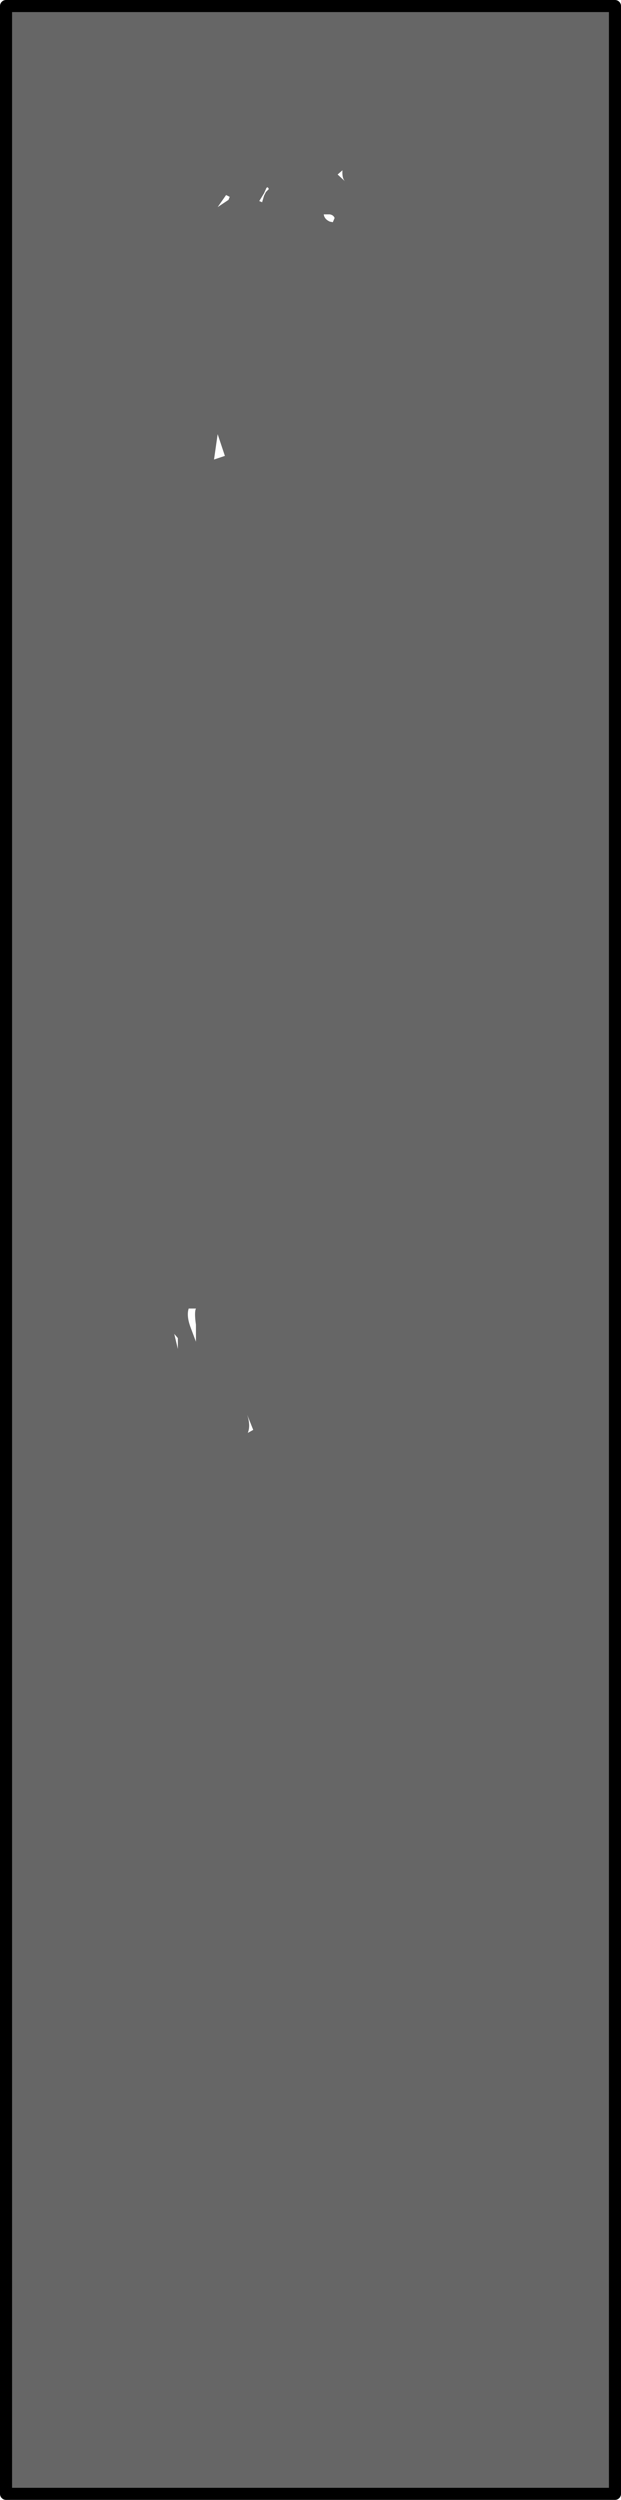
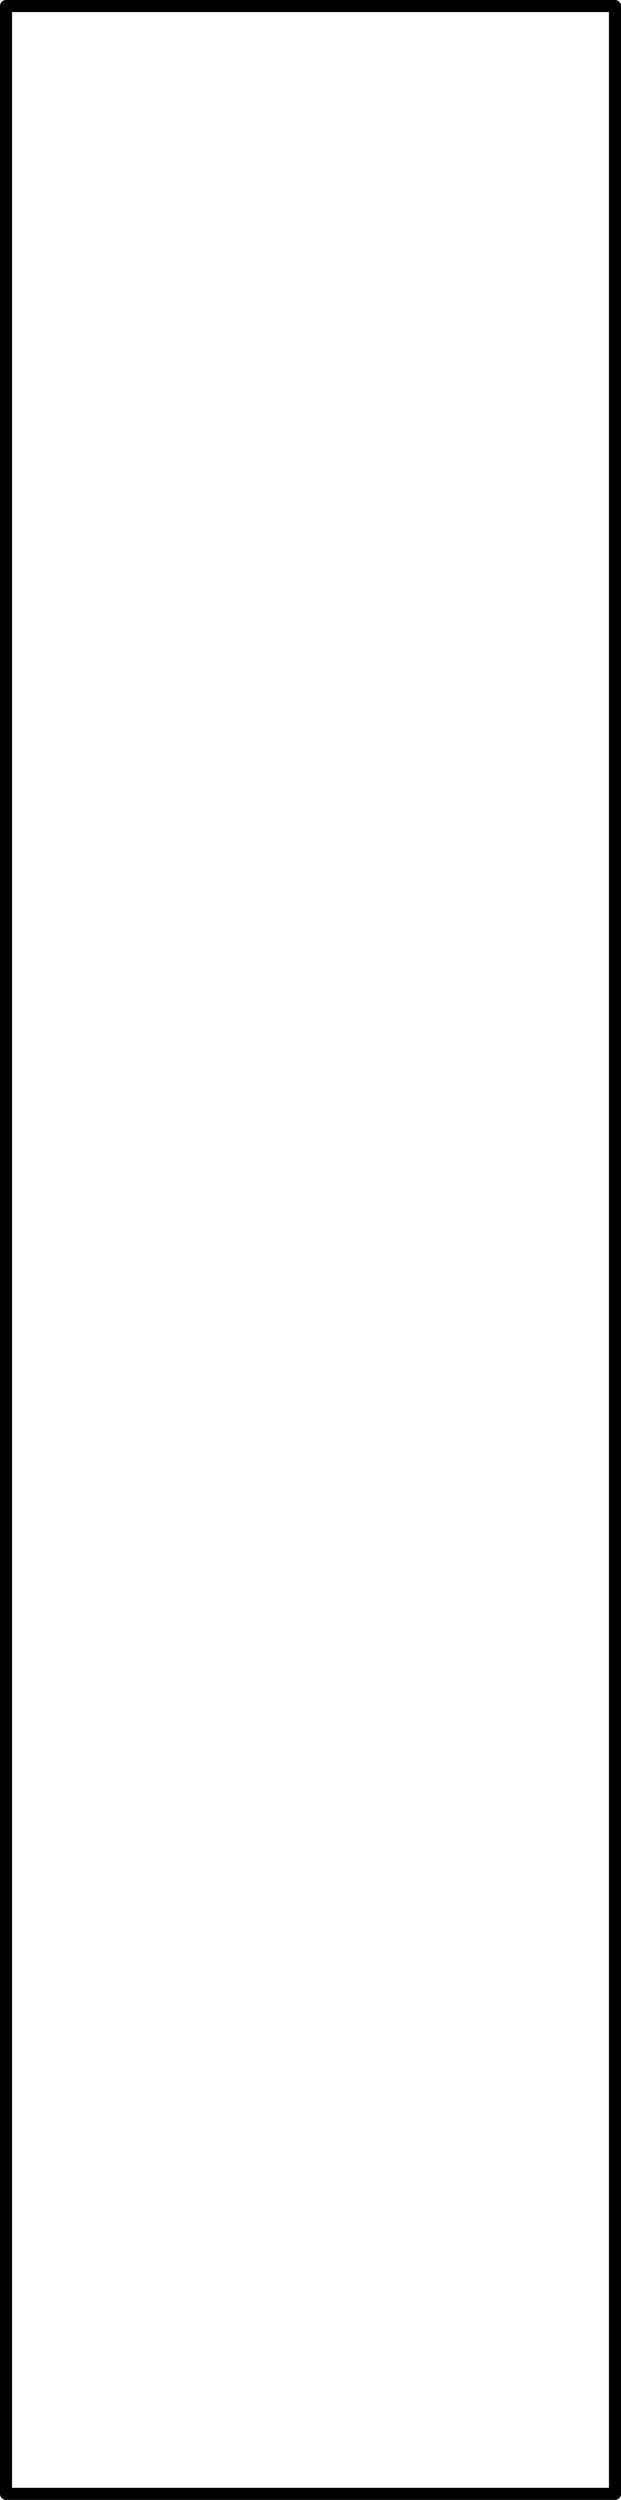
<svg xmlns="http://www.w3.org/2000/svg" height="207.0px" width="51.5px">
  <g transform="matrix(1.0, 0.0, 0.0, 1.0, 14.0, 5.0)">
-     <path d="M7.0 113.4 L8.05 117.9 8.45 120.95 8.9 123.95 Q10.3 129.5 10.55 131.75 11.1 136.4 9.8 139.7 9.45 146.85 8.2 155.4 L5.6 170.6 Q4.8 173.2 2.55 177.05 L0.65 180.2 -1.15 183.4 Q-3.0 187.05 -3.15 190.05 -3.35 193.75 -1.1 197.3 L3.35 198.05 8.0 198.35 12.65 198.6 17.1 199.4 19.0 199.35 21.0 199.45 Q23.35 199.5 24.35 198.2 29.0 154.5 32.75 100.65 L34.65 107.9 32.85 98.8 32.75 100.65 Q30.75 92.3 29.1 80.95 L27.1 66.75 24.95 52.75 Q24.0 50.85 22.35 49.15 L19.0 46.3 15.55 43.5 Q13.65 41.75 12.55 40.0 L12.0 37.7 Q11.5 36.45 10.45 35.8 11.25 33.55 14.4 25.85 L18.3 15.8 Q19.9 6.9 14.35 2.75 L11.65 0.95 Q4.95 -0.55 0.45 6.1 -0.6 7.55 -0.9 9.45 -1.15 10.9 -0.95 13.0 L-0.55 16.55 Q-0.35 18.65 -0.5 20.0 L-0.1 21.15 0.5 22.25 Q1.25 23.55 0.75 24.55 L0.3 24.15 0.1 23.85 Q0.05 25.35 0.25 26.05 0.5 27.25 1.65 27.9 1.1 28.65 1.1 29.7 L1.3 31.45 1.35 33.05 Q1.2 33.8 0.45 34.25 L-0.4 34.25 -1.3 34.25 Q-2.25 34.15 -2.6 33.35 -3.75 33.8 -3.55 35.05 -3.4 36.0 -2.6 37.0 L-0.65 37.35 1.35 37.0 Q1.1 36.55 1.75 35.95 L2.85 34.85 7.8 40.65 12.45 46.6 Q17.3 53.45 18.6 59.7 L19.8 63.15 20.85 66.65 Q22.2 70.85 23.75 73.35 24.95 80.05 25.8 90.65 L26.4 99.45 27.1 108.2 22.0 108.5 16.8 108.55 Q10.4 108.7 6.5 110.0 L4.3 100.0 1.95 90.0 1.3 80.5 0.35 70.95 Q-0.85 59.15 -0.5 51.85 -1.3 50.5 -3.25 48.85 L-6.55 46.1 -9.2 46.0 Q-10.5 46.55 -11.1 47.9 -11.35 49.3 -11.1 51.15 L-10.45 54.55 Q-10.0 56.75 -9.9 58.05 -9.75 60.0 -10.2 61.55 -9.65 62.2 -9.35 63.2 L-9.1 64.95 -8.8 66.7 Q-8.6 67.6 -8.05 68.2 -7.1 73.8 -6.8 76.95 -6.3 81.85 -6.55 86.1 -6.5 87.35 -5.45 89.9 -4.3 92.65 -4.1 93.95 -5.5 95.15 -5.0 97.55 L-4.45 99.55 Q-4.1 100.75 -4.1 101.55 -3.0 103.3 -2.55 106.4 L-2.2 109.0 -1.7 111.55 Q-2.1 112.2 -3.05 112.2 L-3.75 112.1 -3.15 112.3 -1.7 112.75 Q-1.25 114.6 0.75 115.8 1.45 116.2 2.55 116.6 L4.35 117.3 Q4.25 116.25 4.75 115.55 L5.75 114.6 6.55 113.65 5.75 114.6 4.75 115.55 Q4.25 116.25 4.35 117.3 L2.55 116.6 Q1.45 116.2 0.75 115.8 -1.25 114.6 -1.7 112.75 L-3.15 112.3 -3.75 112.1 -3.05 112.2 Q-2.1 112.2 -1.7 111.55 L-2.2 109.0 -2.55 106.4 Q-3.0 103.3 -4.1 101.55 -4.1 100.75 -4.45 99.55 L-5.0 97.55 Q-5.5 95.15 -4.1 93.95 -4.3 92.65 -5.45 89.9 -6.5 87.35 -6.55 86.1 -6.3 81.85 -6.8 76.95 -7.1 73.8 -8.05 68.2 -8.6 67.6 -8.8 66.7 L-9.1 64.95 -9.35 63.2 Q-9.65 62.2 -10.2 61.55 -9.75 60.0 -9.9 58.05 -10.0 56.75 -10.45 54.55 L-11.1 51.15 Q-11.35 49.3 -11.1 47.9 -10.5 46.55 -9.2 46.0 L-6.55 46.1 -3.25 48.85 Q-1.3 50.5 -0.5 51.85 -0.85 59.15 0.35 70.95 L1.3 80.5 1.95 90.0 4.3 100.0 6.5 110.0 Q10.4 108.7 16.8 108.55 L22.0 108.5 27.1 108.2 26.4 99.45 25.8 90.65 Q24.95 80.05 23.75 73.35 22.2 70.85 20.85 66.65 L19.8 63.15 18.6 59.7 Q17.3 53.45 12.45 46.6 L7.8 40.65 2.85 34.85 1.75 35.95 Q1.1 36.55 1.35 37.0 L-0.65 37.35 -2.6 37.0 Q-3.4 36.0 -3.55 35.05 -3.75 33.8 -2.6 33.35 -2.25 34.15 -1.3 34.25 L-0.4 34.25 0.45 34.25 Q1.2 33.8 1.35 33.05 L1.3 31.45 1.1 29.7 Q1.1 28.65 1.65 27.9 0.5 27.25 0.25 26.05 0.05 25.35 0.1 23.85 L0.3 24.15 0.75 24.55 Q1.25 23.55 0.5 22.25 L-0.1 21.15 -0.5 20.0 Q-0.35 18.65 -0.55 16.55 L-0.95 13.0 Q-1.15 10.9 -0.9 9.45 -0.6 7.55 0.45 6.1 4.95 -0.55 11.65 0.95 L14.35 2.75 Q19.9 6.9 18.3 15.8 L14.4 25.85 Q11.25 33.55 10.45 35.8 11.5 36.45 12.0 37.7 L12.55 40.0 Q13.65 41.75 15.55 43.5 L19.0 46.3 22.35 49.15 Q24.0 50.85 24.95 52.75 L27.1 66.75 29.1 80.95 Q30.75 92.3 32.75 100.65 L32.85 98.8 34.65 107.9 32.75 100.65 Q29.0 154.5 24.35 198.2 23.35 199.5 21.0 199.45 L19.0 199.35 17.1 199.4 12.65 198.6 8.0 198.35 3.35 198.05 -1.1 197.3 Q-3.35 193.75 -3.15 190.05 -3.0 187.05 -1.15 183.4 L0.65 180.2 2.55 177.05 Q4.8 173.2 5.6 170.6 L8.2 155.4 Q9.45 146.85 9.8 139.7 11.1 136.4 10.55 131.75 10.3 129.5 8.9 123.95 L8.45 120.95 8.05 117.9 7.0 113.4 6.5 112.15 Q6.8 113.05 6.55 113.65 L7.0 113.4 M14.4 9.1 L14.05 8.2 Q14.4 7.75 14.25 7.5 14.15 7.3 13.7 7.15 L12.95 6.9 12.6 6.6 13.25 8.35 14.0 9.45 13.25 8.35 12.6 6.6 12.95 6.9 13.7 7.15 Q14.15 7.3 14.25 7.5 14.4 7.75 14.05 8.2 L14.4 9.1 14.0 9.45 14.65 10.05 Q14.35 9.8 14.4 9.1 M4.95 11.25 Q5.2 10.35 5.9 9.9 6.3 9.55 7.4 9.25 L8.85 8.6 Q9.55 8.1 9.8 7.3 L9.05 7.0 8.7 6.8 8.6 6.4 8.8 6.15 8.95 6.05 9.3 6.2 9.65 6.45 9.9 6.5 10.1 6.4 10.1 5.8 9.25 5.45 8.9 5.45 8.6 5.55 7.65 6.4 7.2 6.85 6.7 7.15 Q6.1 7.35 5.3 6.7 4.75 7.25 4.7 8.0 L4.85 9.3 4.95 10.0 4.9 10.7 4.75 11.15 4.9 10.7 4.95 10.0 4.85 9.3 4.7 8.0 Q4.75 7.25 5.3 6.7 6.1 7.35 6.7 7.15 L7.2 6.85 7.65 6.4 8.6 5.55 8.9 5.45 9.25 5.45 10.1 5.8 10.1 6.4 9.9 6.5 9.65 6.45 9.3 6.2 8.95 6.05 8.8 6.15 8.6 6.4 8.7 6.8 9.05 7.0 9.8 7.3 Q9.55 8.1 8.85 8.6 L7.4 9.25 Q6.3 9.55 5.9 9.9 5.2 10.35 4.95 11.25 L4.75 11.15 4.05 12.15 4.95 11.55 5.05 11.3 4.95 11.25 M7.5 11.65 L7.1 11.85 Q5.75 11.75 5.05 11.3 5.75 11.75 7.1 11.85 L7.5 11.65 7.75 11.75 7.75 11.7 7.9 11.2 8.05 10.9 8.3 10.65 8.2 10.5 8.1 10.55 7.9 11.0 7.5 11.65 M4.95 11.55 L5.25 11.75 5.3 12.1 5.25 12.45 5.3 12.75 6.05 12.7 7.0 13.0 7.25 13.0 7.7 12.45 7.75 12.85 7.75 13.25 7.65 13.65 7.5 14.0 6.6 15.2 5.6 16.55 Q5.15 17.3 5.3 18.2 L7.6 18.3 Q9.1 18.6 9.8 19.4 9.5 19.6 9.5 19.9 L9.65 20.35 9.75 20.85 9.2 21.25 Q8.45 21.35 8.0 20.95 7.45 21.5 6.85 21.55 L5.65 21.3 4.55 20.65 3.45 20.0 Q4.05 21.65 4.45 24.6 4.85 27.3 5.6 29.1 6.1 30.2 7.4 30.7 L9.8 31.25 Q10.35 31.2 10.55 30.5 L11.05 29.4 Q10.75 29.1 10.3 29.05 L9.15 29.0 8.85 28.95 8.3 28.5 9.2 27.9 8.9 27.85 8.55 27.85 7.85 27.95 7.55 27.9 7.25 27.85 6.8 27.3 Q7.35 26.6 8.45 26.65 L8.95 26.7 9.45 26.7 10.45 26.7 10.45 26.2 10.3 25.9 9.6 25.6 9.1 25.5 8.75 25.35 Q8.3 25.1 8.3 24.55 8.6 24.25 8.9 24.25 L9.2 24.3 10.1 24.75 10.4 24.85 10.75 24.85 Q11.05 24.15 10.85 22.85 L10.7 21.75 Q10.65 21.1 10.75 20.65 11.25 19.75 12.35 19.35 L12.8 19.2 13.25 19.05 14.05 18.8 Q14.0 17.8 13.5 17.1 L12.4 15.9 Q11.7 15.2 11.5 14.7 11.25 13.9 11.65 13.05 L10.75 12.95 10.05 13.5 9.7 13.75 9.4 13.95 Q9.0 14.05 8.6 13.65 L9.1 13.15 9.2 12.45 8.45 12.2 8.05 12.1 8.0 12.1 7.7 11.85 7.75 11.75 7.7 11.85 8.0 12.1 8.05 12.1 8.45 12.2 9.2 12.45 9.1 13.15 8.6 13.65 Q9.0 14.05 9.4 13.95 L9.7 13.75 10.05 13.5 10.75 12.95 11.65 13.05 Q11.25 13.9 11.5 14.7 11.7 15.2 12.4 15.9 L13.5 17.1 Q14.0 17.8 14.05 18.8 L13.25 19.05 12.8 19.2 12.35 19.35 Q11.25 19.75 10.75 20.65 10.65 21.1 10.7 21.75 L10.85 22.85 Q11.05 24.15 10.75 24.85 L10.4 24.85 10.1 24.75 9.2 24.3 8.9 24.25 Q8.6 24.25 8.3 24.55 8.3 25.1 8.75 25.35 L9.1 25.5 9.6 25.6 10.3 25.9 10.45 26.2 10.45 26.7 9.45 26.7 8.95 26.7 8.45 26.65 Q7.35 26.6 6.8 27.3 L7.25 27.85 7.55 27.9 7.85 27.95 8.55 27.85 8.9 27.85 9.2 27.9 8.3 28.5 8.85 28.95 9.15 29.0 10.3 29.05 Q10.75 29.1 11.05 29.4 L10.55 30.5 Q10.35 31.2 9.8 31.25 L7.4 30.7 Q6.1 30.2 5.6 29.1 4.85 27.3 4.45 24.6 4.05 21.65 3.45 20.0 L4.55 20.65 5.65 21.3 6.85 21.55 Q7.45 21.5 8.0 20.95 8.45 21.35 9.2 21.25 L9.75 20.85 9.65 20.35 9.5 19.9 Q9.5 19.6 9.8 19.4 9.1 18.6 7.6 18.3 L5.3 18.2 Q5.15 17.3 5.6 16.55 L6.6 15.2 7.5 14.0 7.65 13.65 7.75 13.25 7.75 12.85 7.7 12.45 7.25 13.0 7.0 13.0 6.05 12.7 5.3 12.75 5.25 12.45 5.3 12.1 5.25 11.75 4.95 11.55 M13.6 13.4 L14.3 13.5 Q15.95 13.6 16.5 13.95 16.35 13.2 15.4 13.05 L13.75 13.05 15.4 13.05 Q16.35 13.2 16.5 13.95 15.95 13.6 14.3 13.5 L13.6 13.4 13.75 13.05 Q13.65 12.8 13.35 12.75 L12.85 12.75 Q12.9 13.15 13.35 13.35 L13.6 13.4 M12.2 22.95 L12.65 24.2 12.7 25.3 11.65 26.4 Q12.5 26.65 13.3 25.55 L14.0 24.55 Q14.35 23.95 14.65 23.65 L13.2 22.7 Q12.3 22.1 12.25 21.55 12.0 22.15 12.2 22.95 12.0 22.15 12.25 21.55 12.3 22.1 13.2 22.7 L14.65 23.65 Q14.35 23.95 14.0 24.55 L13.3 25.55 Q12.5 26.65 11.65 26.4 L12.7 25.3 12.65 24.2 12.2 22.95 M3.75 33.05 L4.65 32.75 4.05 30.95 3.75 33.05 M31.95 92.15 L31.95 90.65 31.65 90.65 31.65 92.15 31.95 92.15 31.65 92.15 31.65 90.65 31.95 90.65 31.95 92.15 M31.35 88.2 L31.35 89.4 31.65 89.4 31.65 88.2 31.35 88.2 31.65 88.2 31.65 89.4 31.35 89.4 31.35 88.2 M1.95 50.0 L2.25 51.25 2.25 50.95 1.95 50.0 2.25 50.95 2.25 51.25 1.95 50.0 M30.2 62.25 L30.0 60.7 Q29.75 58.75 28.6 58.2 L30.25 62.4 30.2 62.25 30.25 62.4 28.6 58.2 Q29.75 58.75 30.0 60.7 L30.2 62.25 M0.75 105.8 L0.45 105.45 0.75 106.7 0.75 105.8 M2.25 104.7 Q2.1 103.65 2.25 103.35 L1.65 103.35 Q1.45 103.95 1.8 104.9 L2.25 106.1 2.25 104.7 M37.0 201.5 L-13.5 201.5 -13.5 -4.5 37.0 -4.5 37.0 201.5 M-4.1 48.5 L-4.55 48.15 -5.05 47.6 Q-5.65 46.9 -6.25 47.6 -7.0 49.1 -6.8 51.35 L-6.25 54.55 Q-5.45 53.65 -4.95 51.35 L-4.6 49.65 -4.1 48.5 -4.6 49.65 -4.95 51.35 Q-5.45 53.65 -6.25 54.55 L-6.8 51.35 Q-7.0 49.1 -6.25 47.6 -5.65 46.9 -5.05 47.6 L-4.55 48.15 -4.1 48.5" fill="#666666" fill-rule="evenodd" stroke="none" />
    <path d="M37.0 201.5 L-13.5 201.5 -13.5 -4.5 37.0 -4.5 37.0 201.5 Z" fill="none" stroke="#000000" stroke-linecap="round" stroke-linejoin="round" stroke-width="1.0" />
  </g>
</svg>